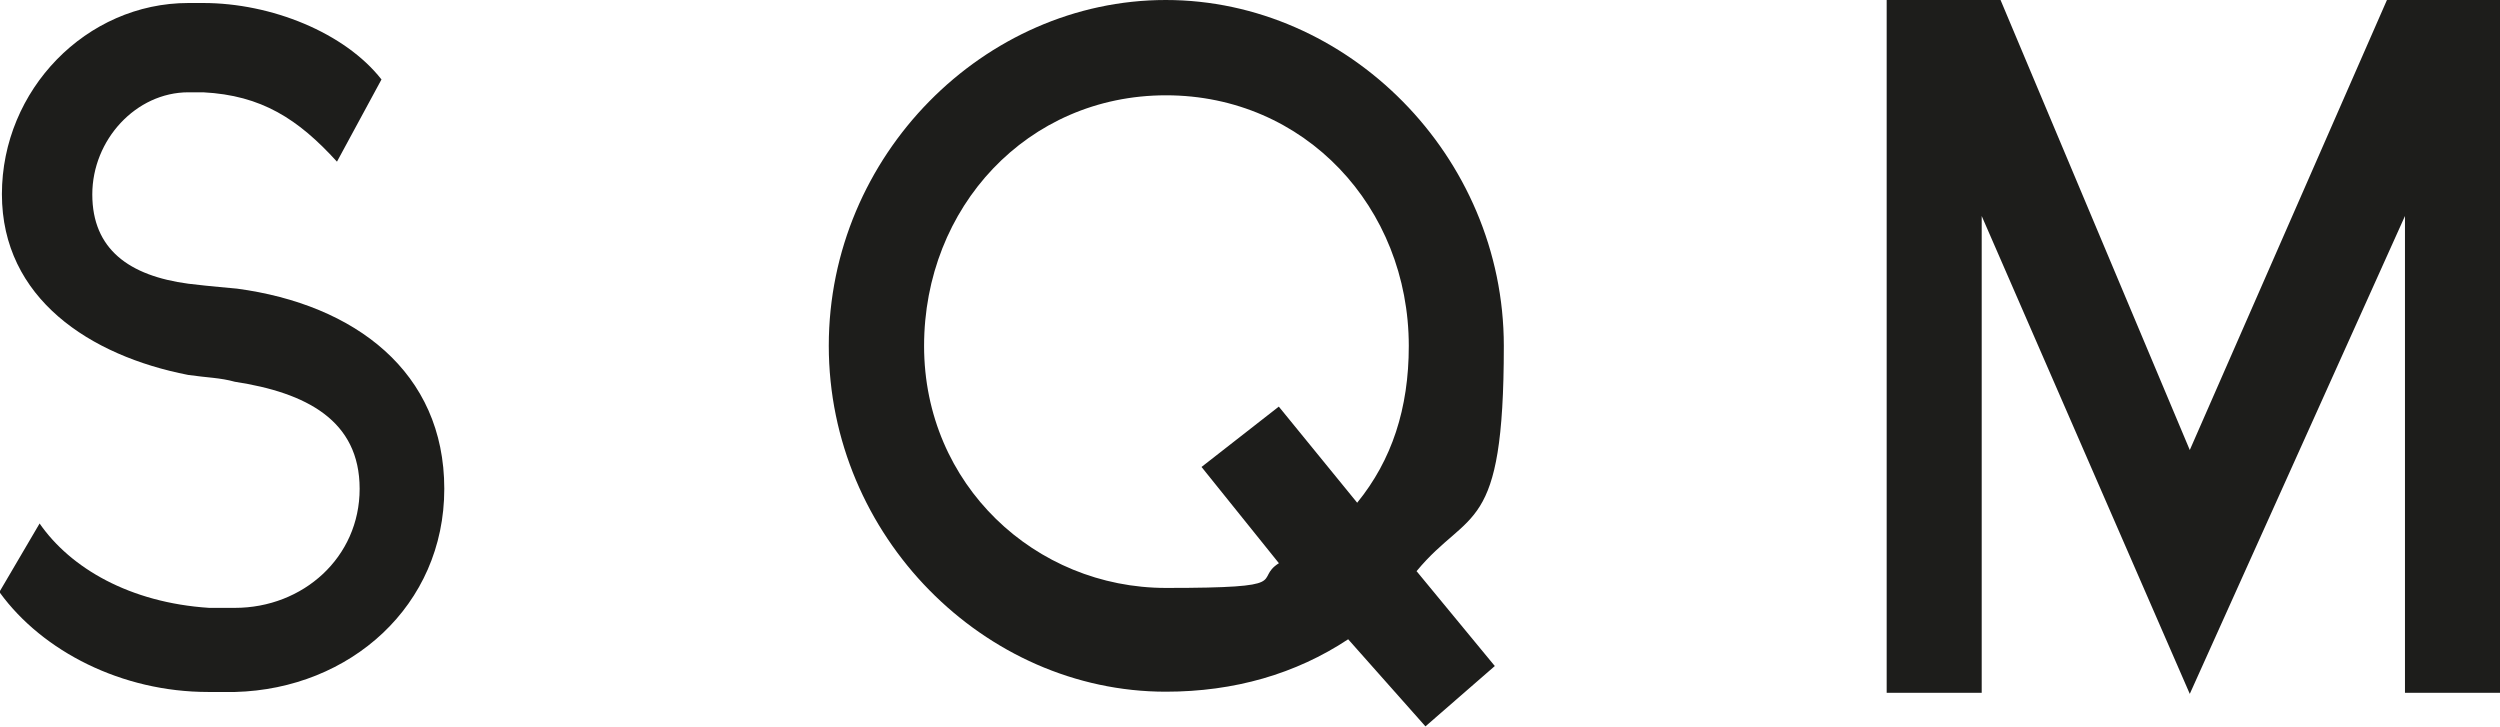
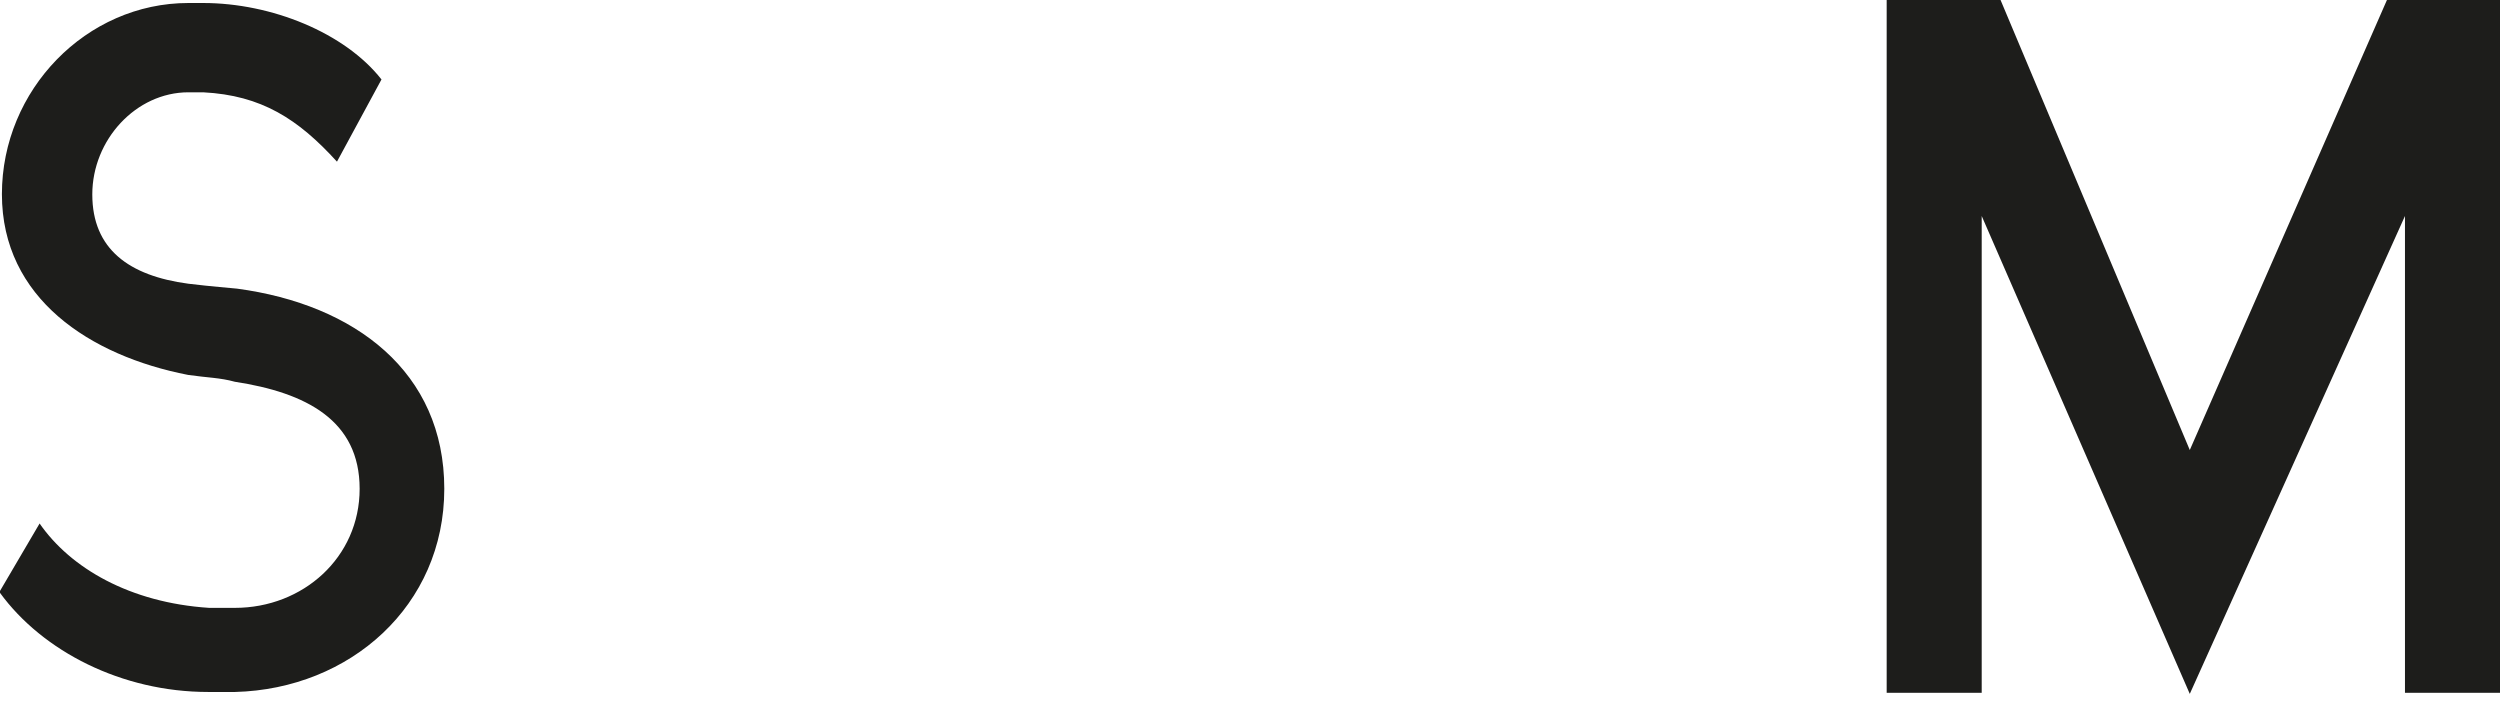
<svg xmlns="http://www.w3.org/2000/svg" id="Laag_1" viewBox="0 0 915.5 266.1">
  <defs>
    <style>      .st0 {        fill: #1d1d1b;      }    </style>
  </defs>
  <path class="st0" d="M76.2,253.4c-31.6,0-60.6-14.9-76.2-36.3v-.7l14.5-24.7c11.3,16.3,33,29,62.1,30.9h9.4c25,0,45.7-18.5,45.7-43.6s-19.6-35.2-45.7-39.2c-5.4-1.5-10.2-1.5-17.1-2.5C33,130.3.7,109.3.7,71.1S31.6,1.1,69,1.1h5.4c25,0,51.9,10.9,65.3,28l-16.3,30.1c-14.2-15.6-27.6-24.3-49-25.4h-5.4c-19.2,0-35.2,17.4-35.2,37.4s13.4,29.8,35.2,32.7c9.1,1.1,15.2,1.5,17.8,1.8,43.2,5.8,75.9,30.5,75.9,73.3s-34.5,73.3-76.6,74.4h-9.8Z" />
-   <path class="st0" d="M518.7,209.1l28.7,34.8-25.4,22.1-28.3-31.9c-19.2,12.7-41.7,19.2-66.8,19.2-66.4,0-123.4-57-123.4-126.7S360.4,0,426.9,0s123.8,57,123.8,126.7-12.7,59.2-31.9,82.4ZM468.3,206.2l-28.3-35.2,28.3-22.1,28.7,35.2c12.7-15.6,18.9-34.5,18.9-57.4,0-50.8-38.1-91.8-88.9-91.8s-88.6,41-88.6,91.8,40.7,88.6,88.6,88.6,31.6-2.9,41.4-9.1Z" />
  <path class="st0" d="M915.5,0v253.7h-34.8V79.1l-78.8,175-76.2-175v174.6h-34.8V0h41.7l69.3,164.8L874.1,0h41.4Z" />
</svg>